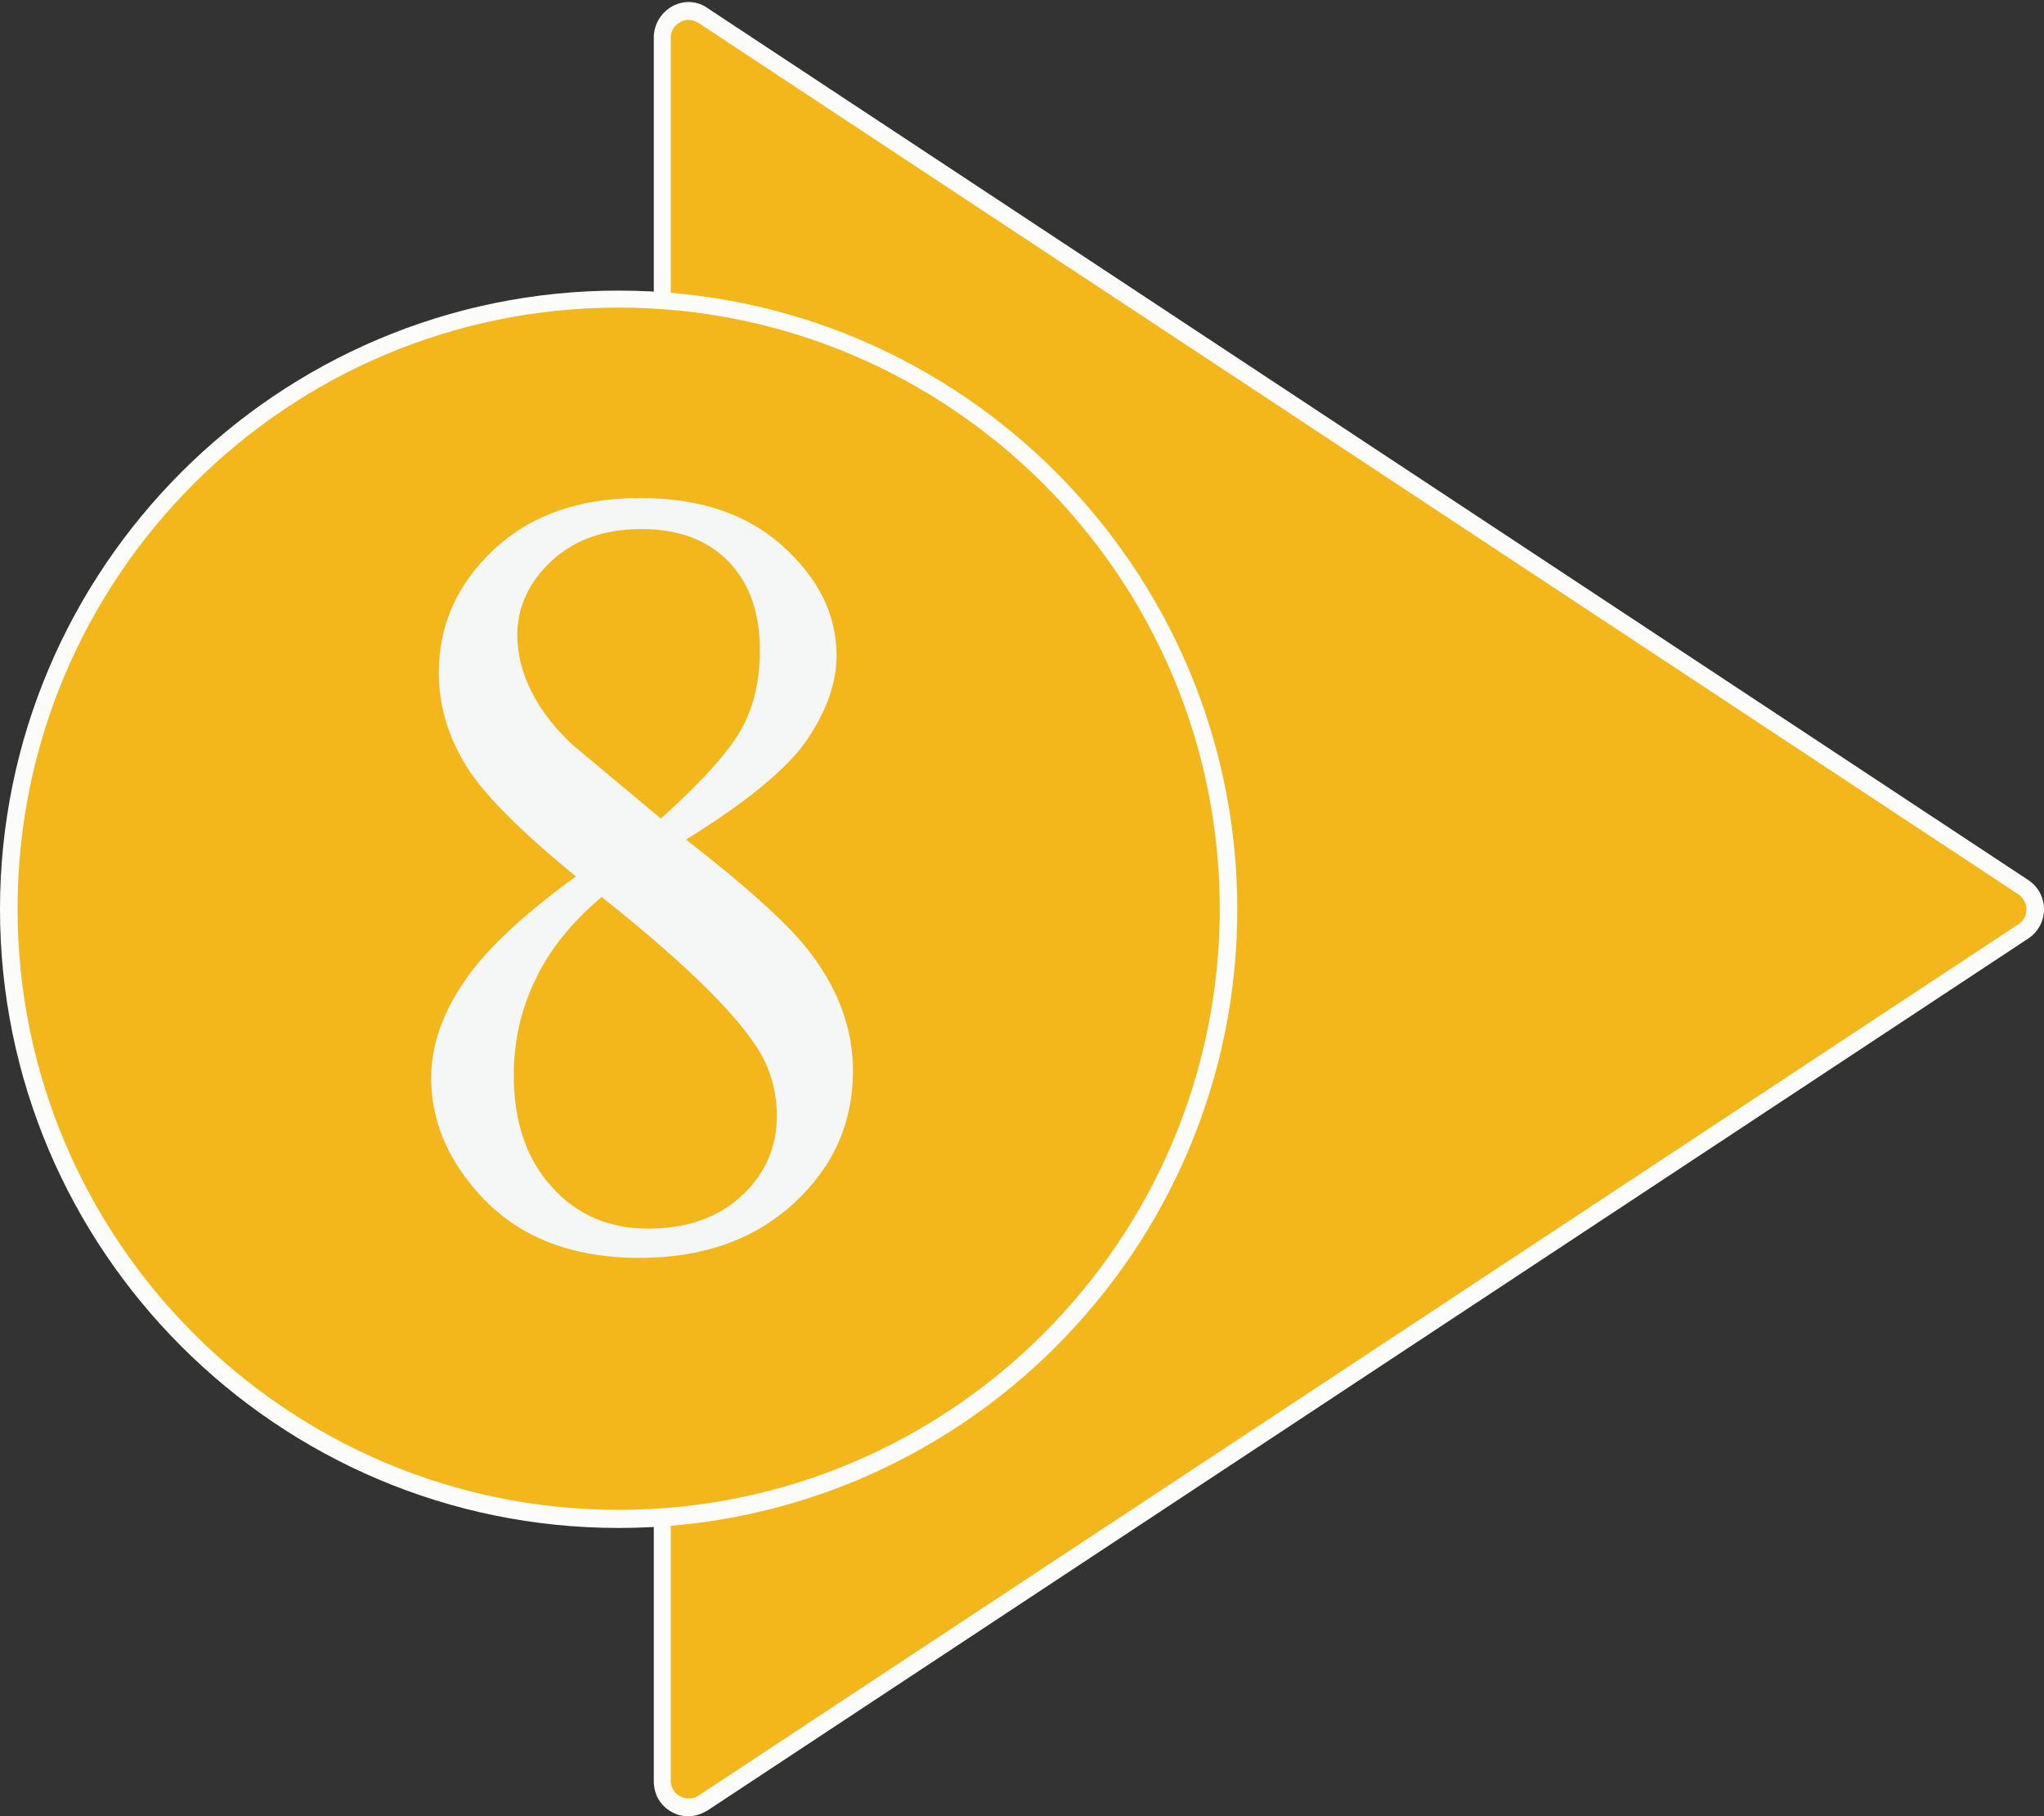
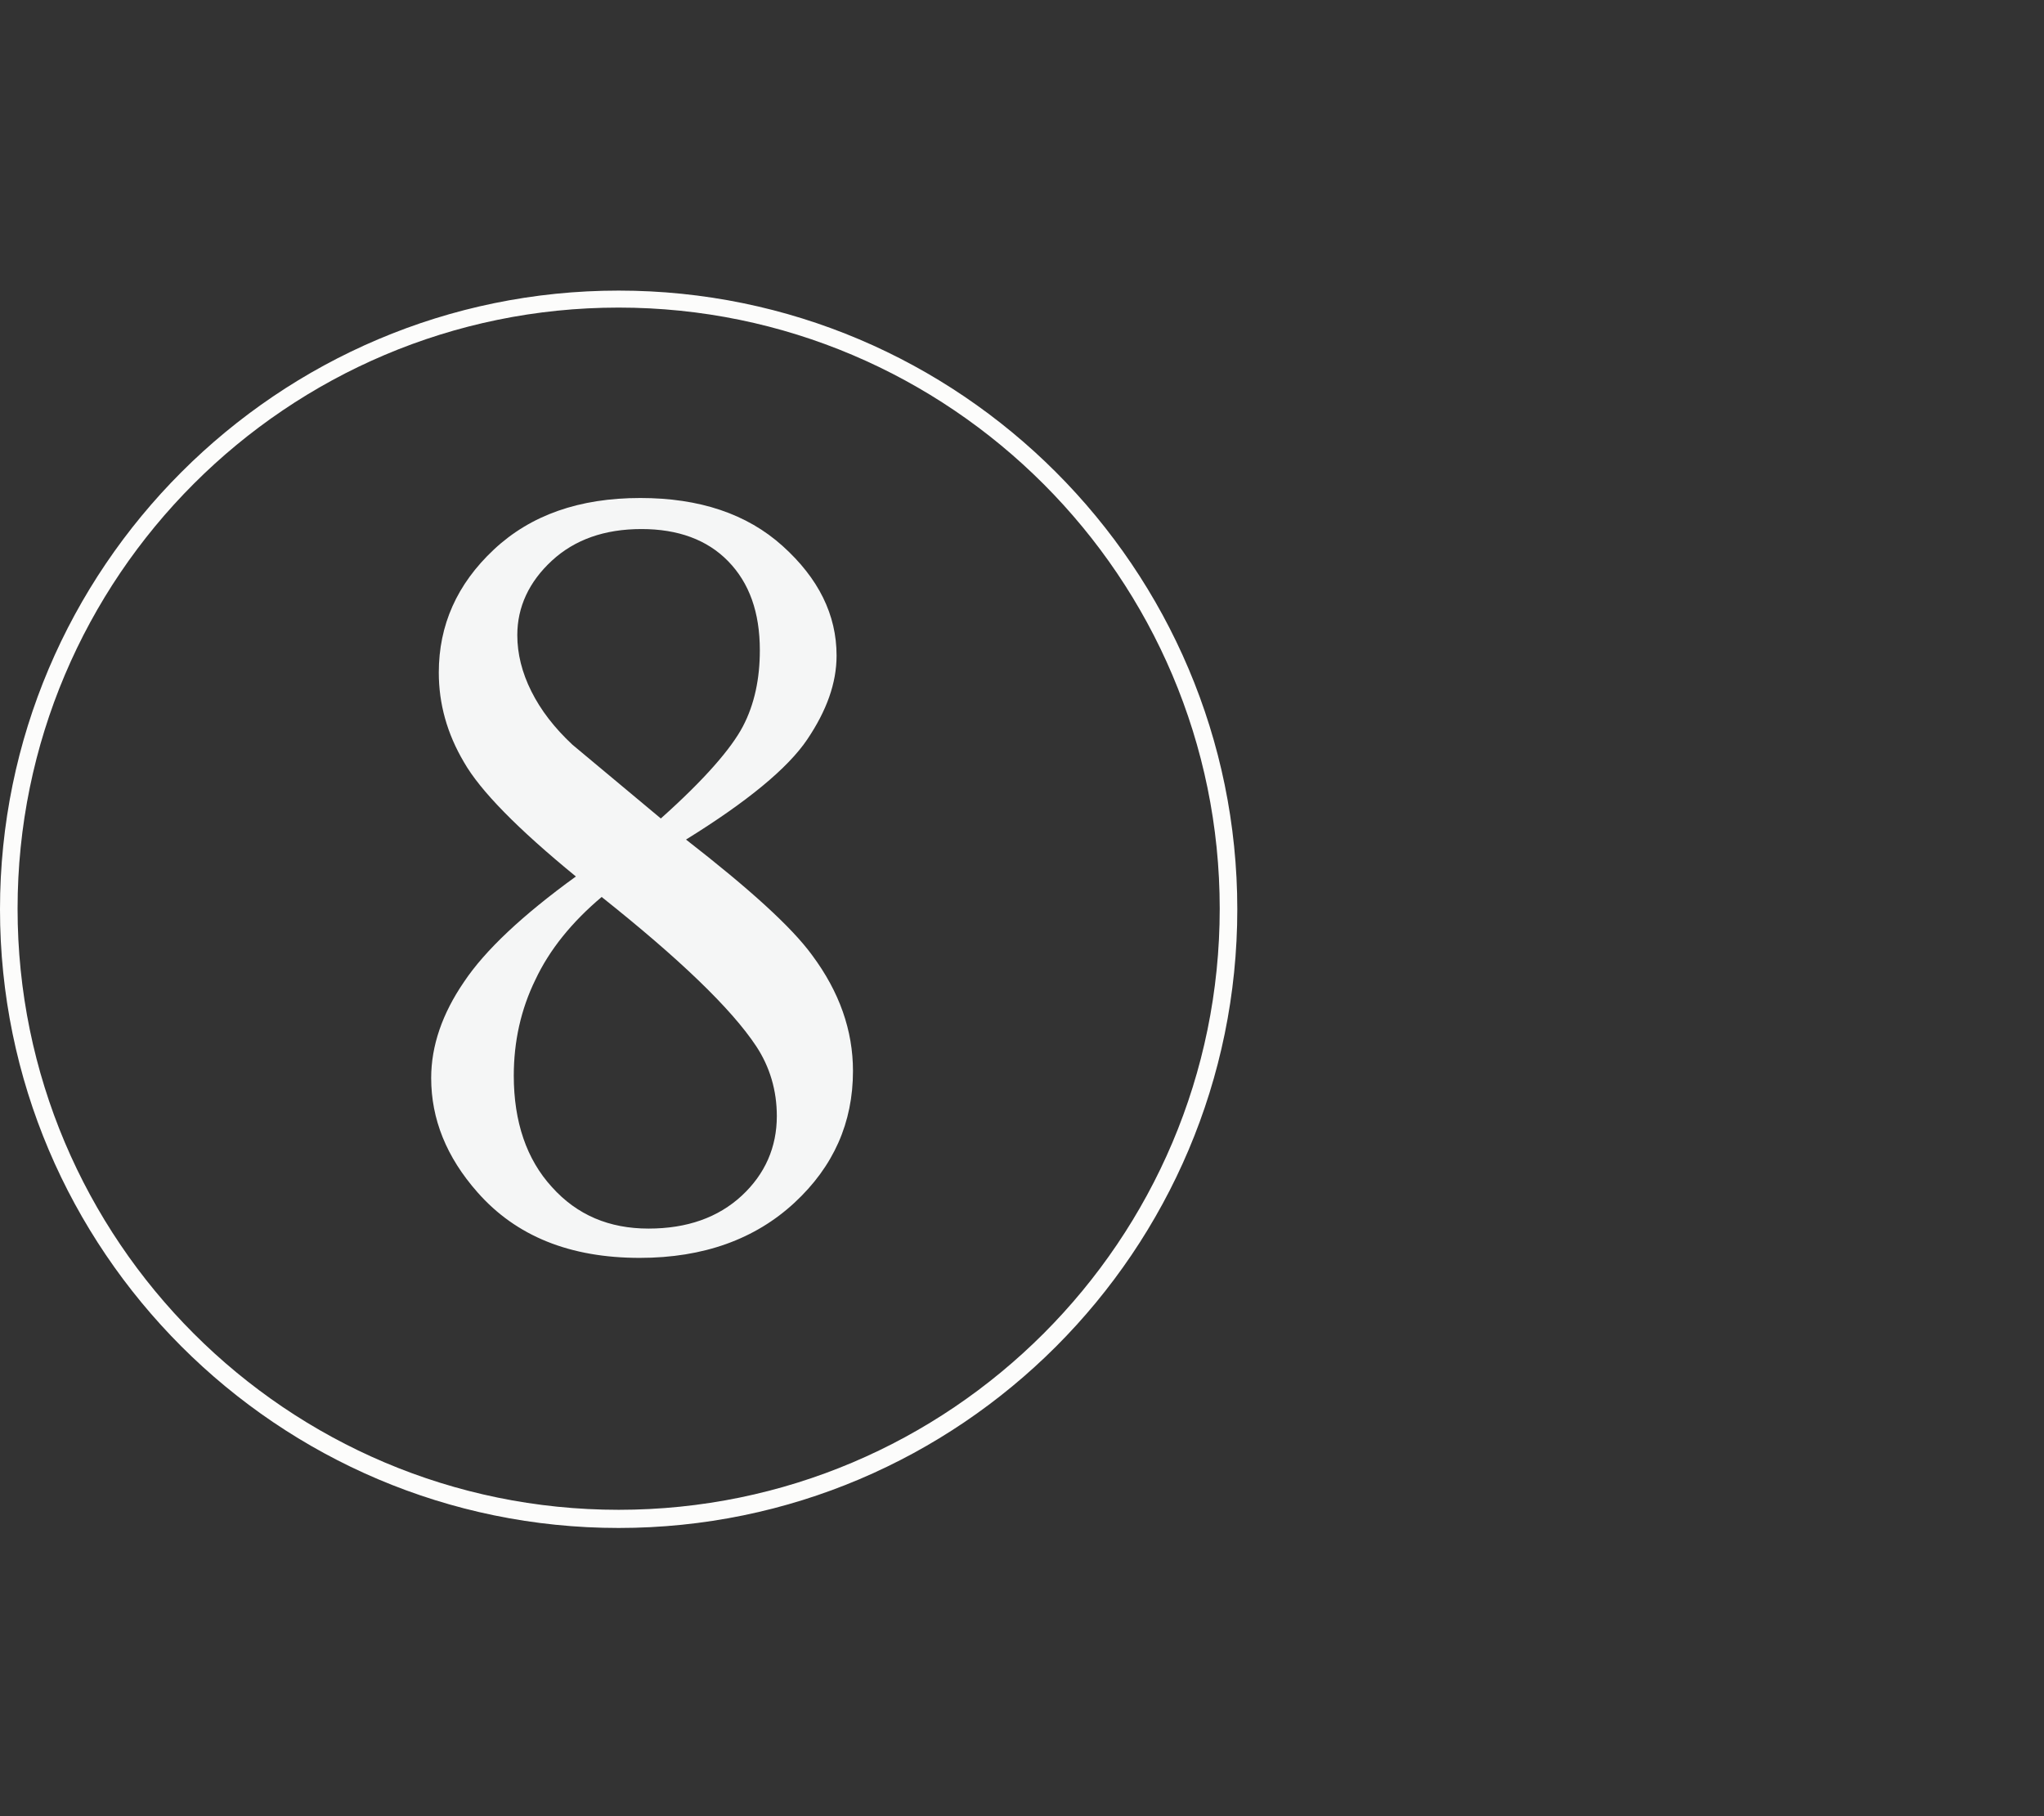
<svg xmlns="http://www.w3.org/2000/svg" height="310.0" preserveAspectRatio="xMidYMid meet" version="1.0" viewBox="105.9 90.1 348.9 310.0" width="348.9" zoomAndPan="magnify">
  <rect x="105.9" y="90.1" width="348.9" height="310.0" fill="#333333" stroke="none" />
  <g>
    <g id="change1_1">
-       <path d="M218.9,96.5v297.6c0,3.6,4,5.7,7,3.7L451.3,249c2.7-1.8,2.7-5.7,0-7.5L225.9,92.7 C222.9,90.8,218.9,92.9,218.9,96.5z" fill="#f3b61b" />
-     </g>
+       </g>
    <g id="change2_2">
-       <path d="M223.4,400.1c-1,0-1.9-0.2-2.8-0.7c-2-1.1-3.1-3-3.1-5.3V96.5c0-2.2,1.2-4.2,3.1-5.3c2-1.1,4.3-1,6.1,0.3 l225.4,148.8c1.7,1.1,2.7,3,2.7,5s-1,3.9-2.7,5L226.7,399.1C225.7,399.7,224.6,400.1,223.4,400.1z M223.4,93.5 c-0.5,0-1,0.1-1.4,0.4c-1,0.5-1.6,1.5-1.6,2.6v297.6c0,1.1,0.6,2.1,1.6,2.6c1,0.5,2.1,0.5,3.1-0.1l225.4-148.8 c0.9-0.6,1.3-1.5,1.3-2.5s-0.5-1.9-1.3-2.5L225.1,94C224.6,93.7,224,93.5,223.4,93.5z" fill="#fcfcfb" />
-     </g>
+       </g>
  </g>
  <g>
    <g id="change1_2">
-       <circle cx="211.5" cy="245.3" fill="#f3b61b" r="104.1" />
-     </g>
+       </g>
    <g id="change2_1">
      <path d="M211.5,350.9c-58.2,0-105.6-47.4-105.6-105.6c0-58.2,47.4-105.6,105.6-105.6c58.2,0,105.6,47.4,105.6,105.6 C317.1,303.5,269.8,350.9,211.5,350.9z M211.5,142.6c-56.6,0-102.6,46-102.6,102.6c0,56.6,46,102.6,102.6,102.6 c56.6,0,102.6-46,102.6-102.6C314.1,188.7,268.1,142.6,211.5,142.6z" fill="#fcfcfb" />
    </g>
  </g>
  <g id="change3_1">
    <path d="M204.2,239.7c-9.9-8.1-16.3-14.6-19.1-19.5c-2.9-4.9-4.3-10-4.3-15.3c0-8.1,3.1-15.1,9.4-21 c6.3-5.9,14.6-8.8,25-8.8c10.1,0,18.2,2.7,24.3,8.2c6.1,5.5,9.2,11.7,9.2,18.7c0,4.7-1.7,9.4-5,14.3c-3.3,4.9-10.2,10.6-20.7,17.1 c10.8,8.4,18,14.9,21.5,19.7c4.7,6.3,7,12.9,7,19.8c0,8.8-3.3,16.3-10,22.5c-6.7,6.2-15.5,9.4-26.4,9.4c-11.9,0-21.1-3.7-27.7-11.2 c-5.3-6-7.9-12.5-7.9-19.5c0-5.5,1.9-11,5.6-16.4C188.7,252.3,195.1,246.3,204.2,239.7z M208.6,243.2c-5.1,4.3-8.9,9-11.3,14.1 c-2.5,5.1-3.7,10.6-3.7,16.4c0,7.9,2.2,14.3,6.5,19c4.3,4.8,9.8,7.1,16.5,7.1c6.6,0,11.9-1.9,15.9-5.6c4-3.7,6-8.3,6-13.6 c0-4.4-1.2-8.4-3.5-11.9C230.7,262.2,221.8,253.7,208.6,243.2z M218.7,229.8c7.4-6.6,12-11.9,14-15.7c2-3.8,2.9-8.2,2.9-13 c0-6.5-1.8-11.5-5.4-15.2c-3.6-3.7-8.6-5.5-14.8-5.5c-6.3,0-11.4,1.8-15.3,5.4c-3.9,3.6-5.9,7.9-5.9,12.7c0,3.2,0.8,6.4,2.4,9.6 c1.6,3.2,3.9,6.2,7,9.1L218.7,229.8z" fill="#f5f6f6" />
  </g>
</svg>